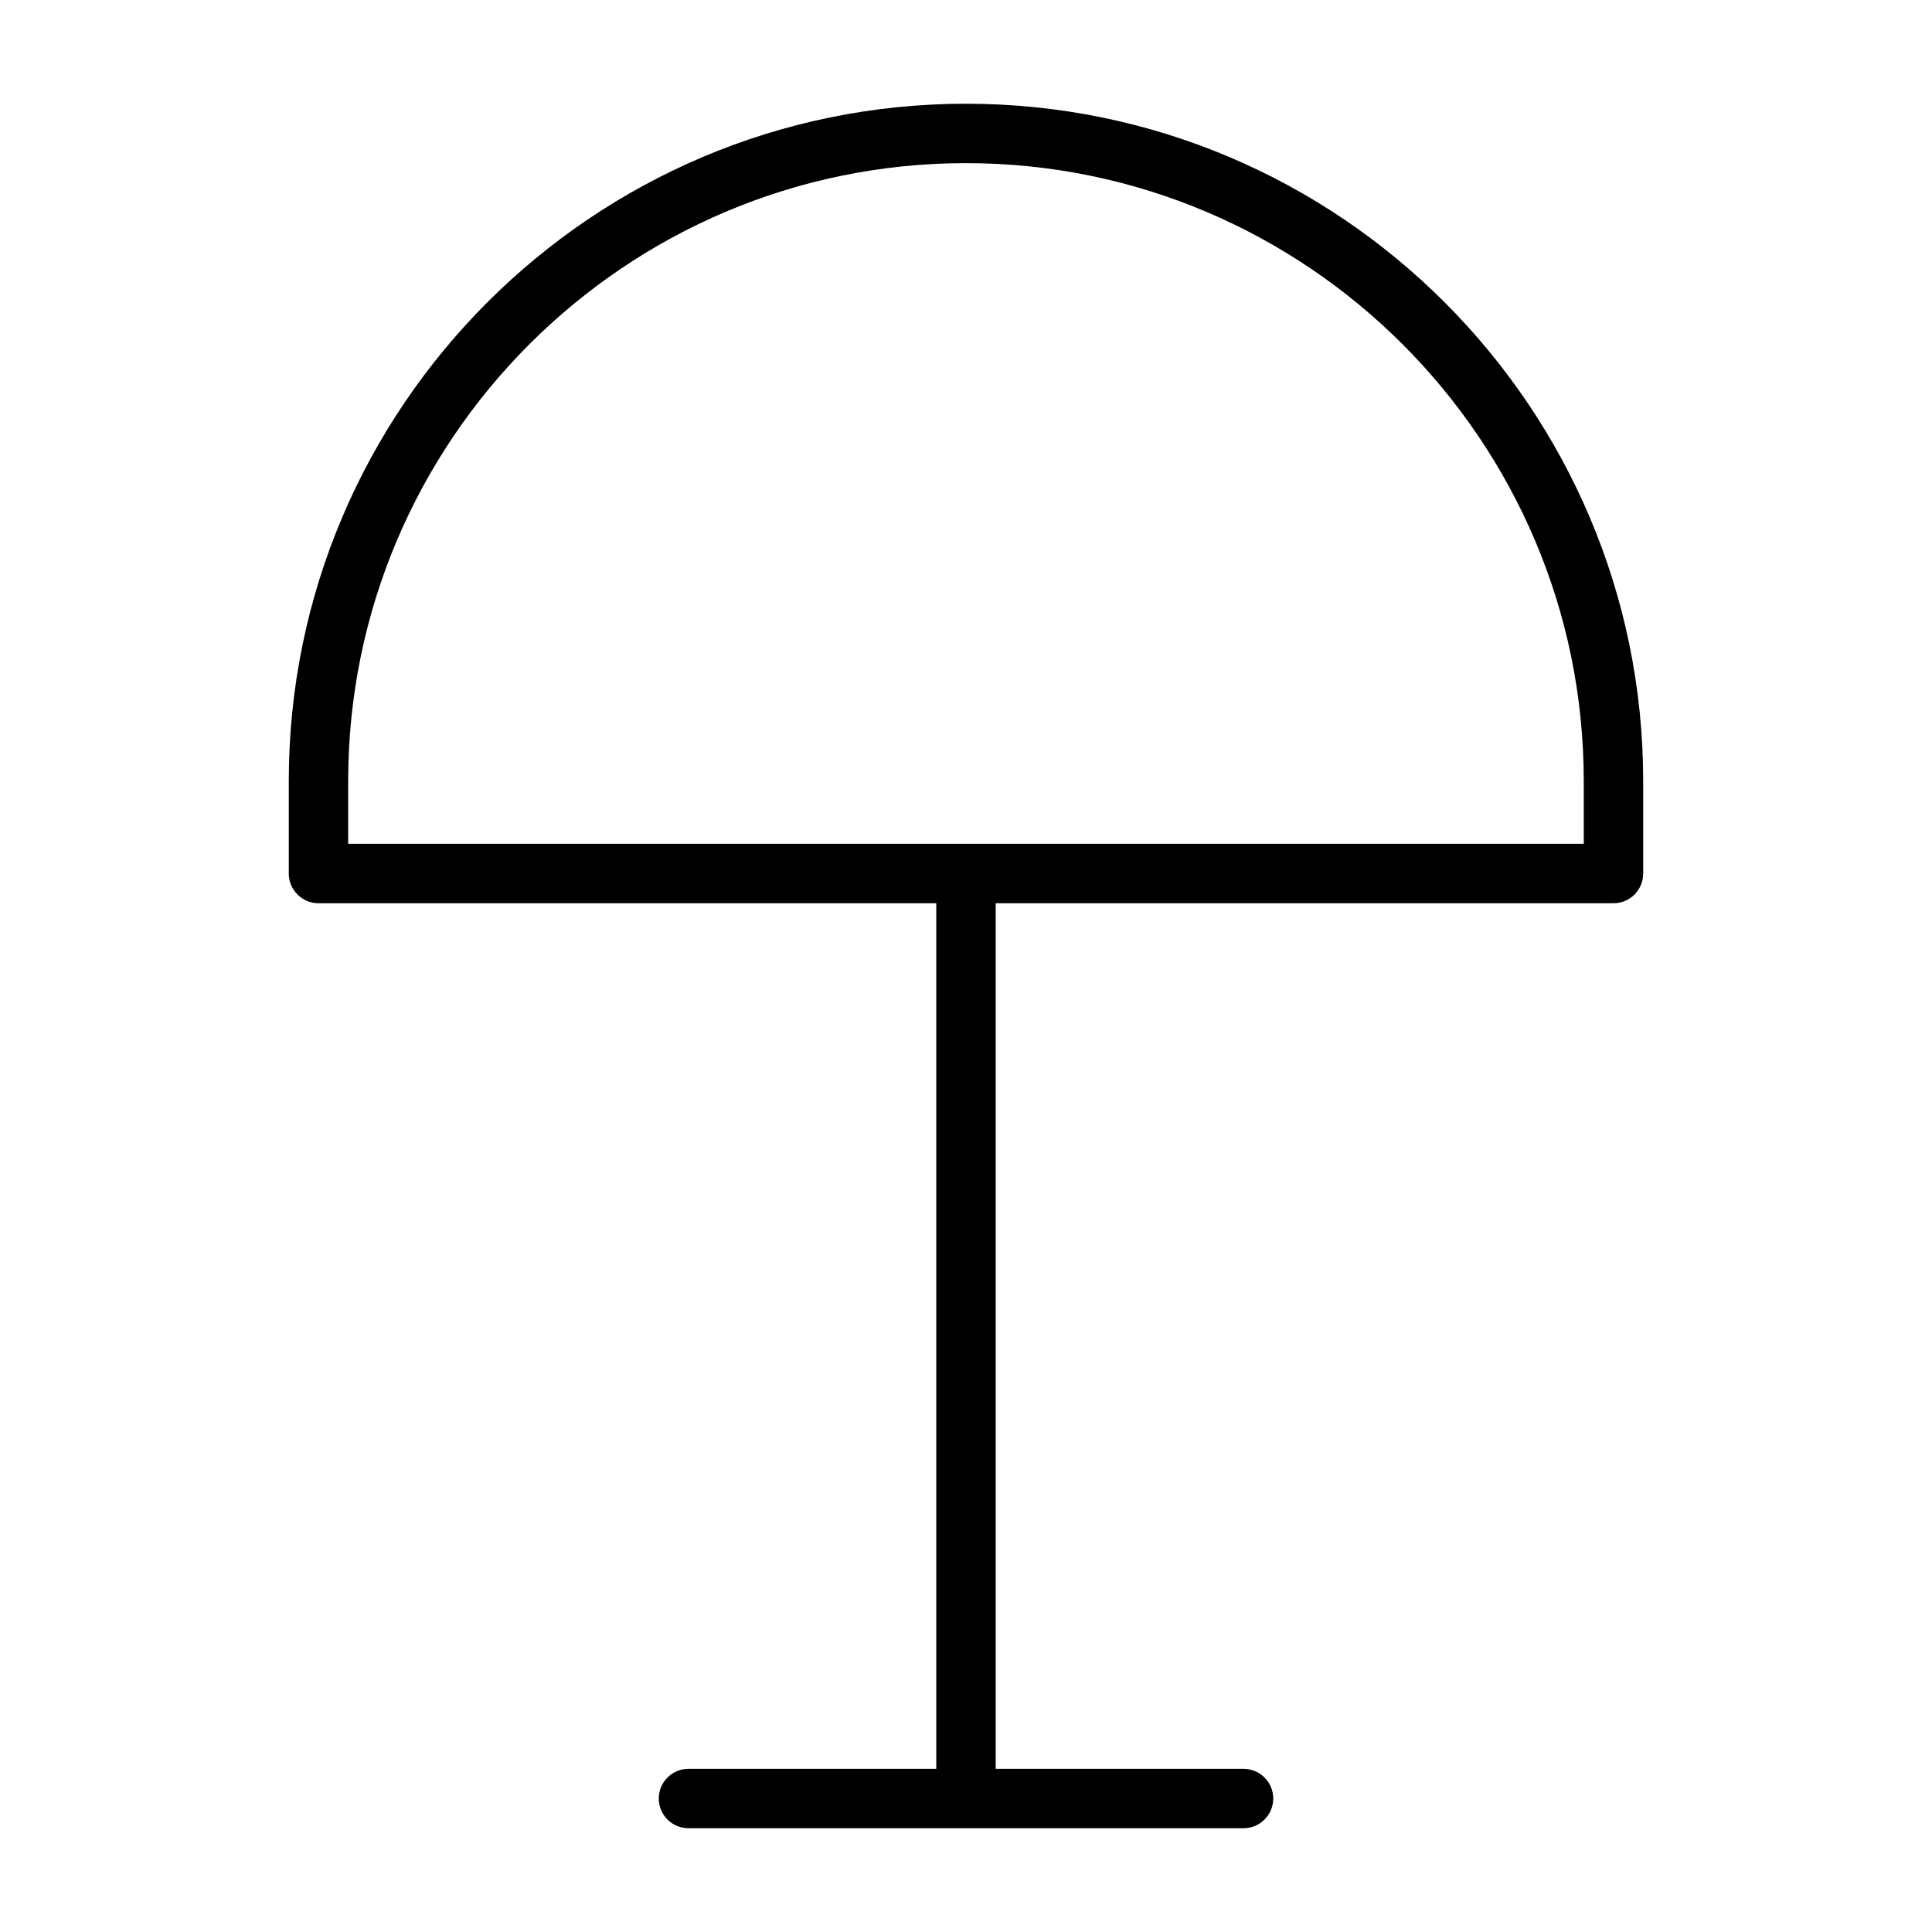
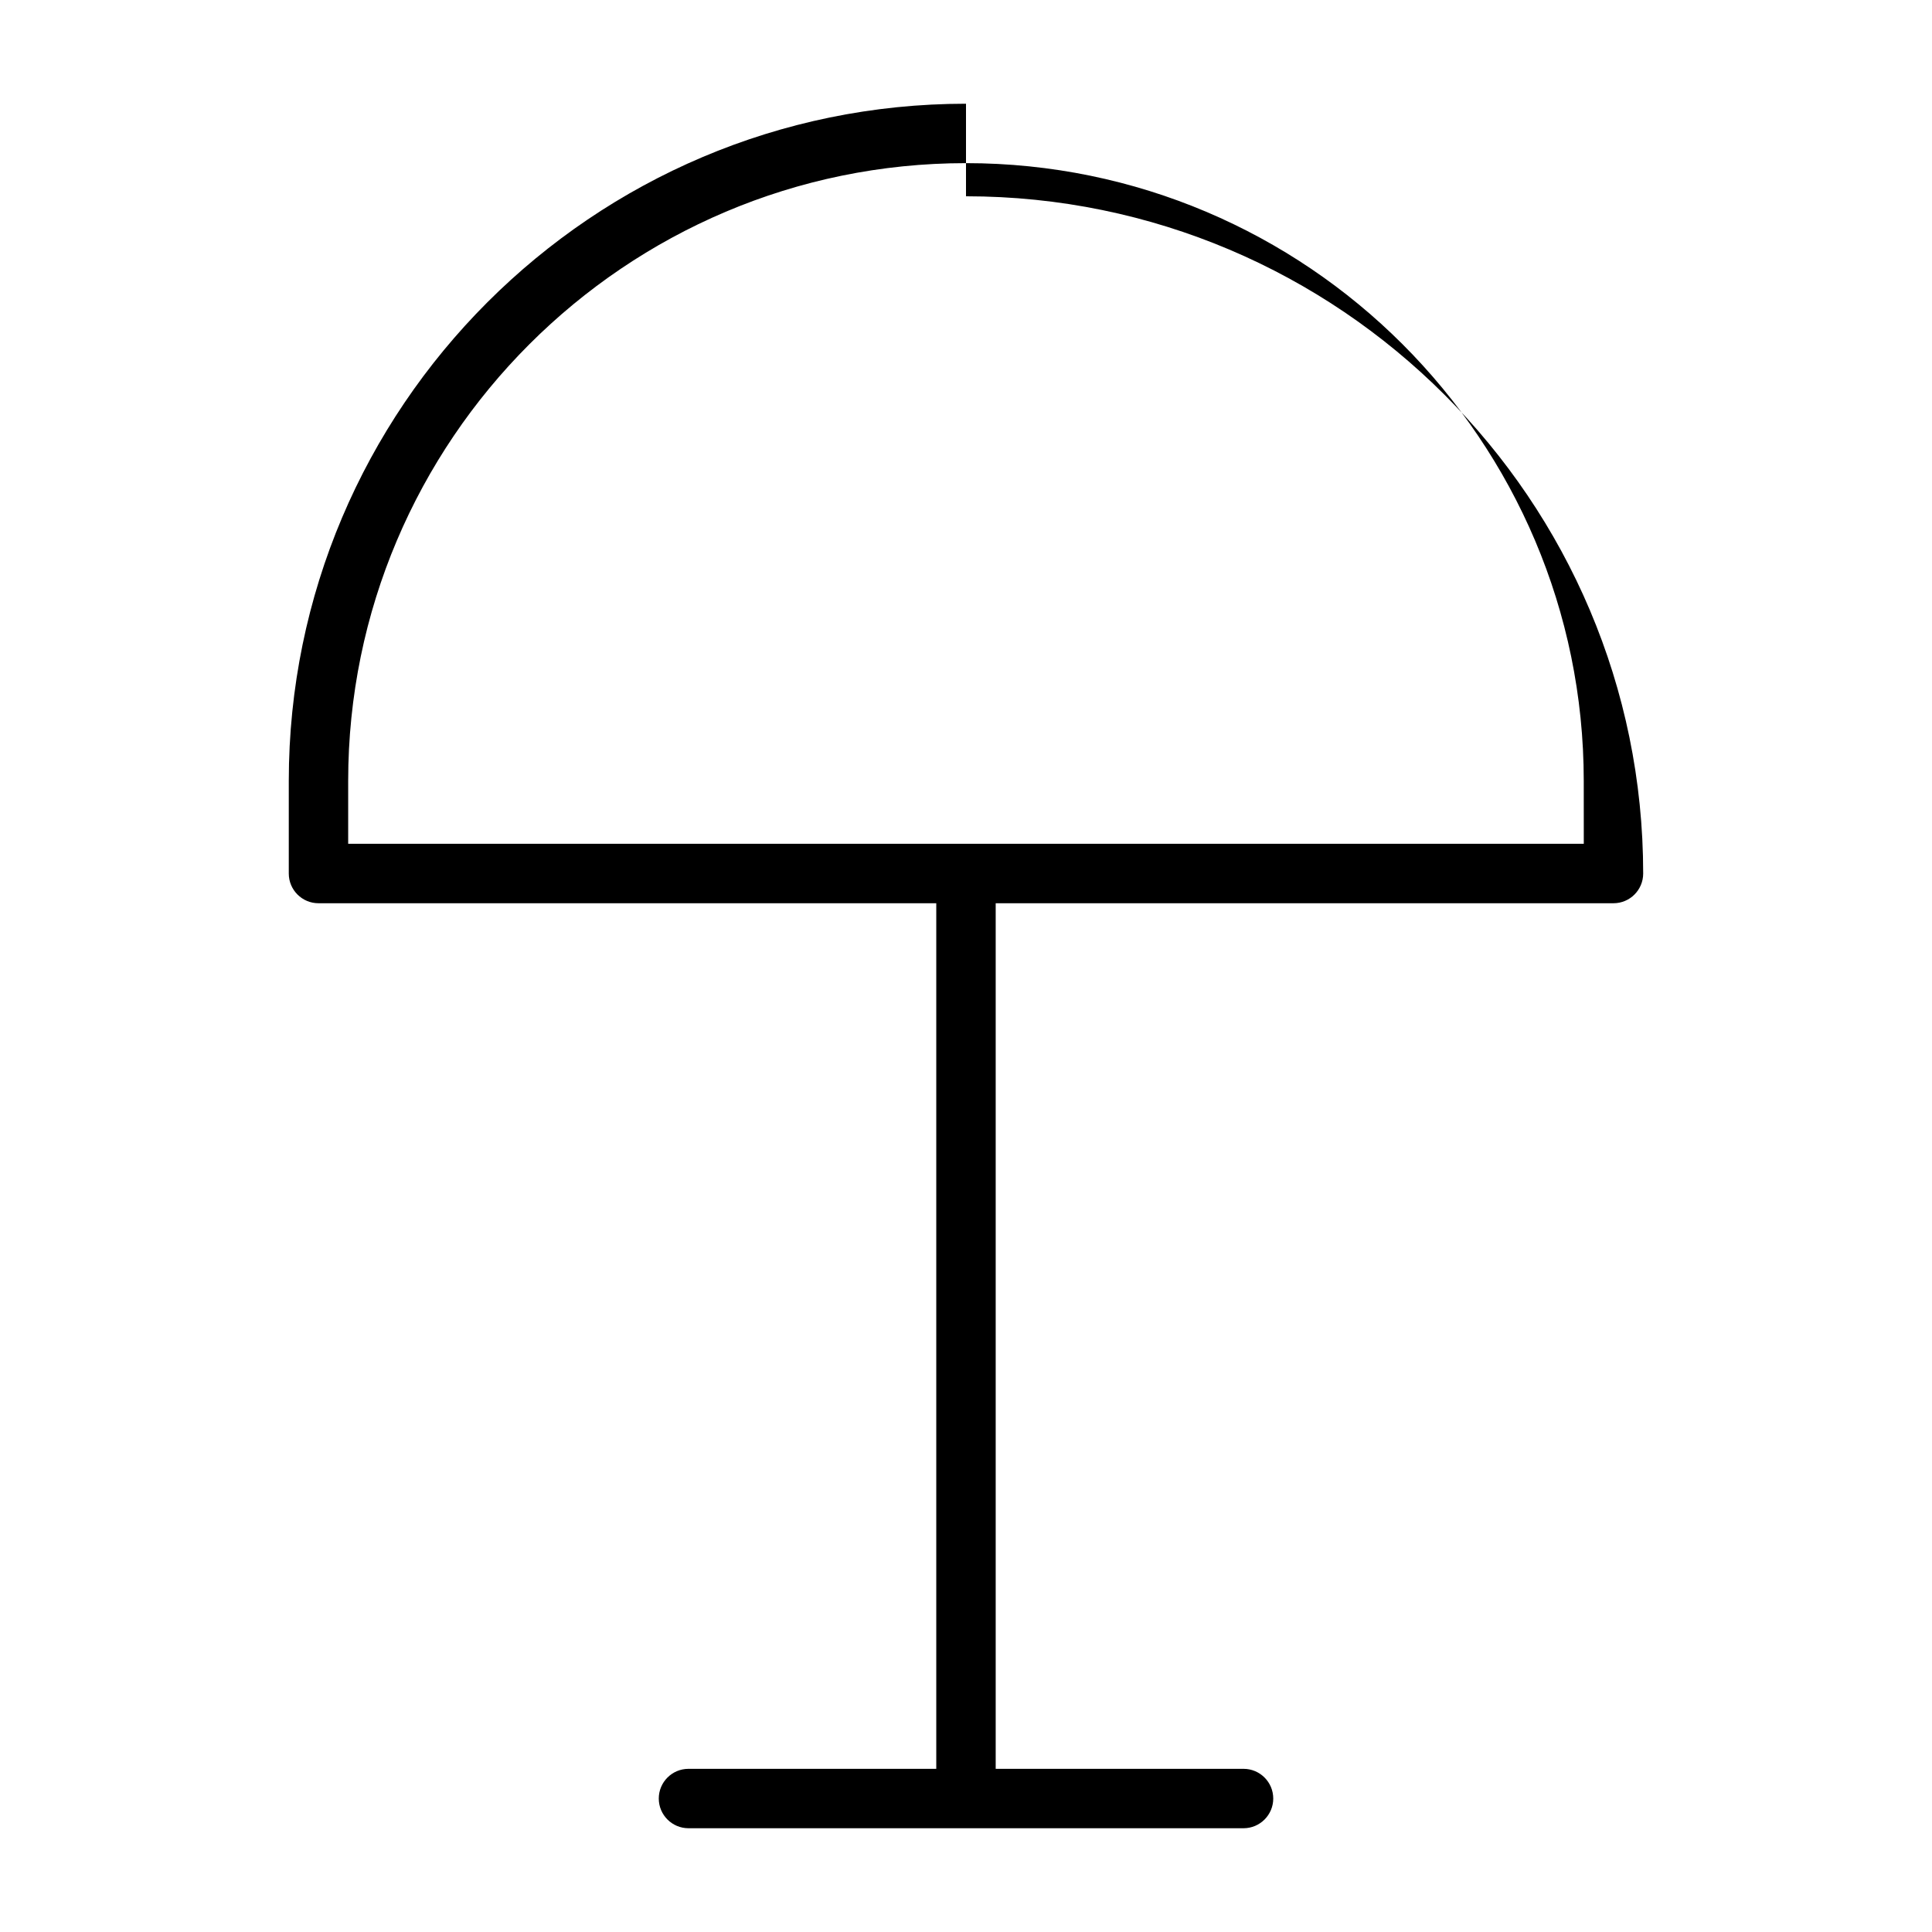
<svg xmlns="http://www.w3.org/2000/svg" fill="#000000" width="800px" height="800px" version="1.1" viewBox="144 144 512 512">
-   <path d="m400 171.49c-98.969 0-179.47 80.516-179.47 179.48v24.527c0 4.344 3.527 7.871 7.871 7.871h163.72v229.39h-65.668c-4.344 0-7.871 3.527-7.871 7.871s3.527 7.871 7.871 7.871h147.1c4.344 0 7.871-3.527 7.871-7.871s-3.527-7.871-7.871-7.871h-65.684v-229.39h163.72c4.344 0 7.871-3.527 7.871-7.871v-24.527c0-98.969-80.5-179.48-179.46-179.48zm163.72 196.12h-327.45v-16.656c0-90.277 73.445-163.72 163.72-163.72s163.72 73.445 163.72 163.72z" />
+   <path d="m400 171.49c-98.969 0-179.47 80.516-179.47 179.48v24.527c0 4.344 3.527 7.871 7.871 7.871h163.72v229.39h-65.668c-4.344 0-7.871 3.527-7.871 7.871s3.527 7.871 7.871 7.871h147.1c4.344 0 7.871-3.527 7.871-7.871s-3.527-7.871-7.871-7.871h-65.684v-229.39h163.72c4.344 0 7.871-3.527 7.871-7.871c0-98.969-80.5-179.48-179.46-179.48zm163.72 196.12h-327.45v-16.656c0-90.277 73.445-163.72 163.72-163.72s163.72 73.445 163.72 163.72z" />
</svg>